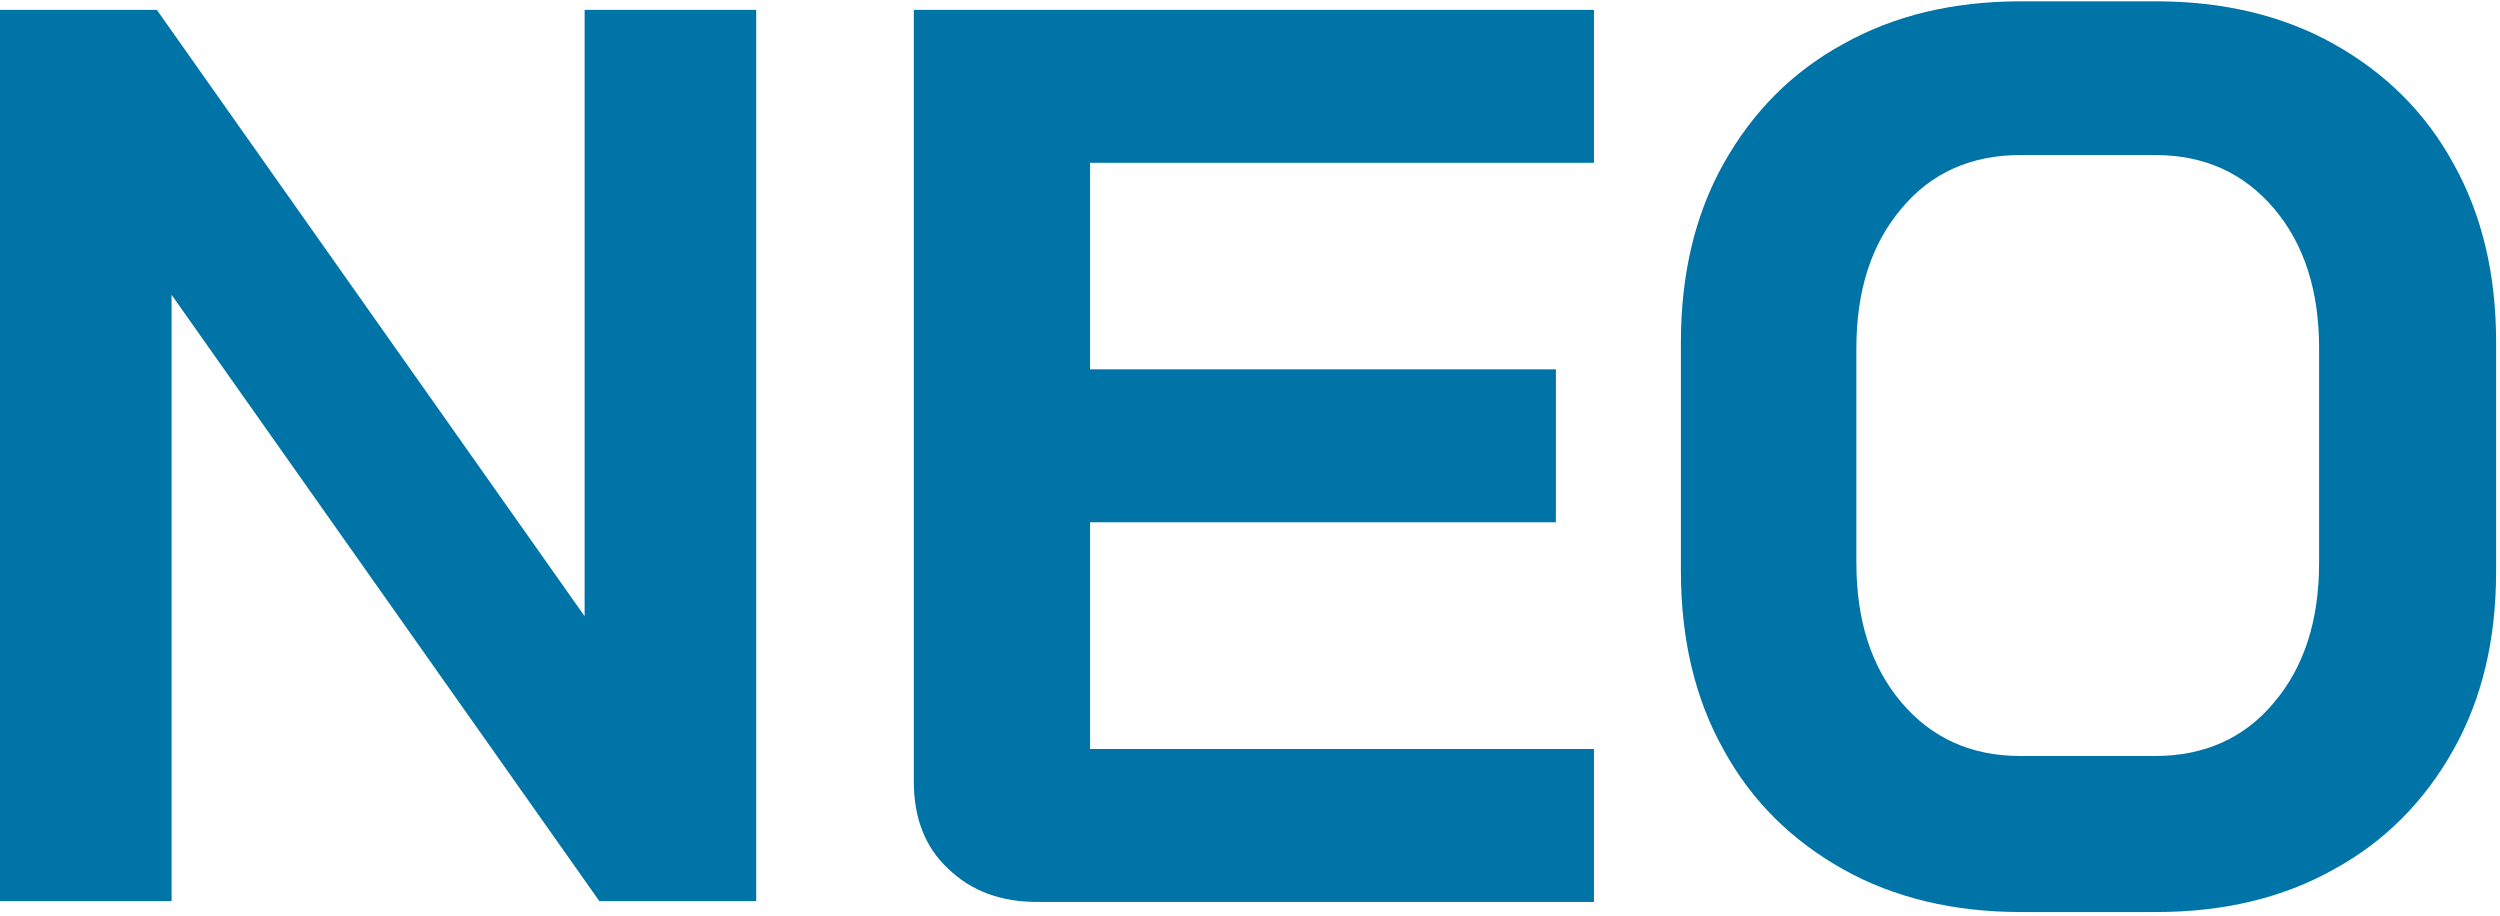
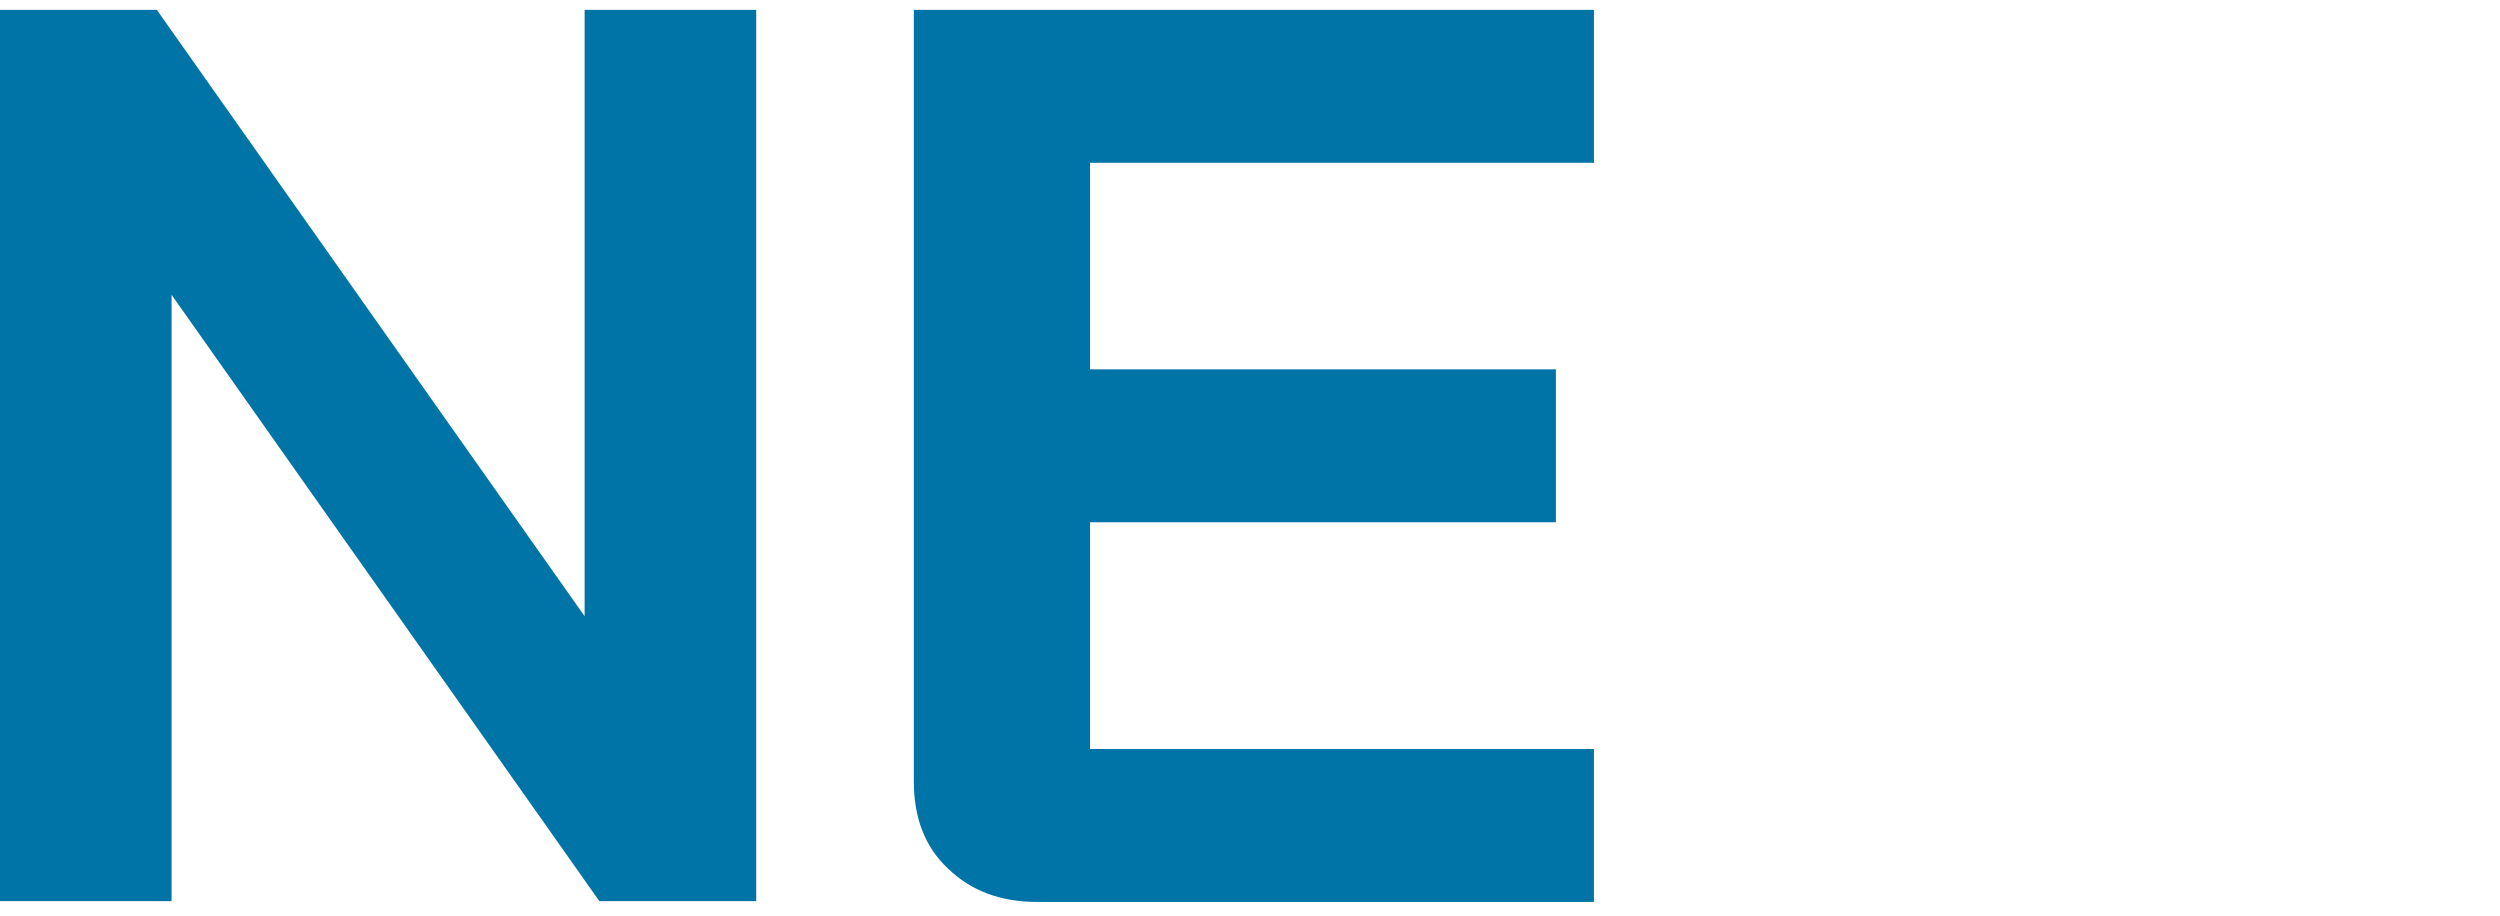
<svg xmlns="http://www.w3.org/2000/svg" width="322" height="118" viewBox="0 0 322 118" fill="none">
  <path d="M0 1.27H20.2L75.3 79.37V1.27H97.4V116.07H77.2L22.1 37.97V116.07H0V1.27Z" fill="#0074A6" />
  <path d="M122.1 111.87C119.1 109.07 117.7 105.27 117.7 100.67V1.27H205.3V20.97H140.4V47.57H200.4V67.27H140.4V96.47H205.3V116.17H133.6C128.9 116.17 125.1 114.77 122.1 111.87Z" fill="#0074A6" />
-   <path d="M237.4 111.97C230.8 108.27 225.6 103.17 222 96.57C218.3 89.97 216.5 82.27 216.5 73.57V44.07C216.5 35.37 218.3 27.67 222 21.07C225.7 14.47 230.8 9.27 237.4 5.67C244 1.97 251.6 0.17 260.3 0.17H277.7C286.3 0.17 294 1.97 300.6 5.67C307.2 9.37 312.4 14.47 316 21.07C319.7 27.67 321.5 35.37 321.5 44.07V73.57C321.5 82.37 319.7 89.97 316 96.57C312.3 103.17 307.2 108.37 300.6 111.97C294 115.67 286.4 117.47 277.7 117.47H260.3C251.7 117.47 244 115.67 237.4 111.97ZM277.6 97.37C283.9 97.37 289.1 95.07 292.9 90.47C296.8 85.87 298.7 79.87 298.7 72.47V44.87C298.7 37.47 296.8 31.47 292.9 26.87C289 22.27 283.9 19.97 277.6 19.97H260.2C253.9 19.97 248.7 22.27 244.9 26.87C241 31.47 239.1 37.47 239.1 44.87V72.47C239.1 79.87 241 85.87 244.9 90.47C248.8 95.07 253.9 97.37 260.2 97.37H277.6Z" fill="#0074A6" />
</svg>